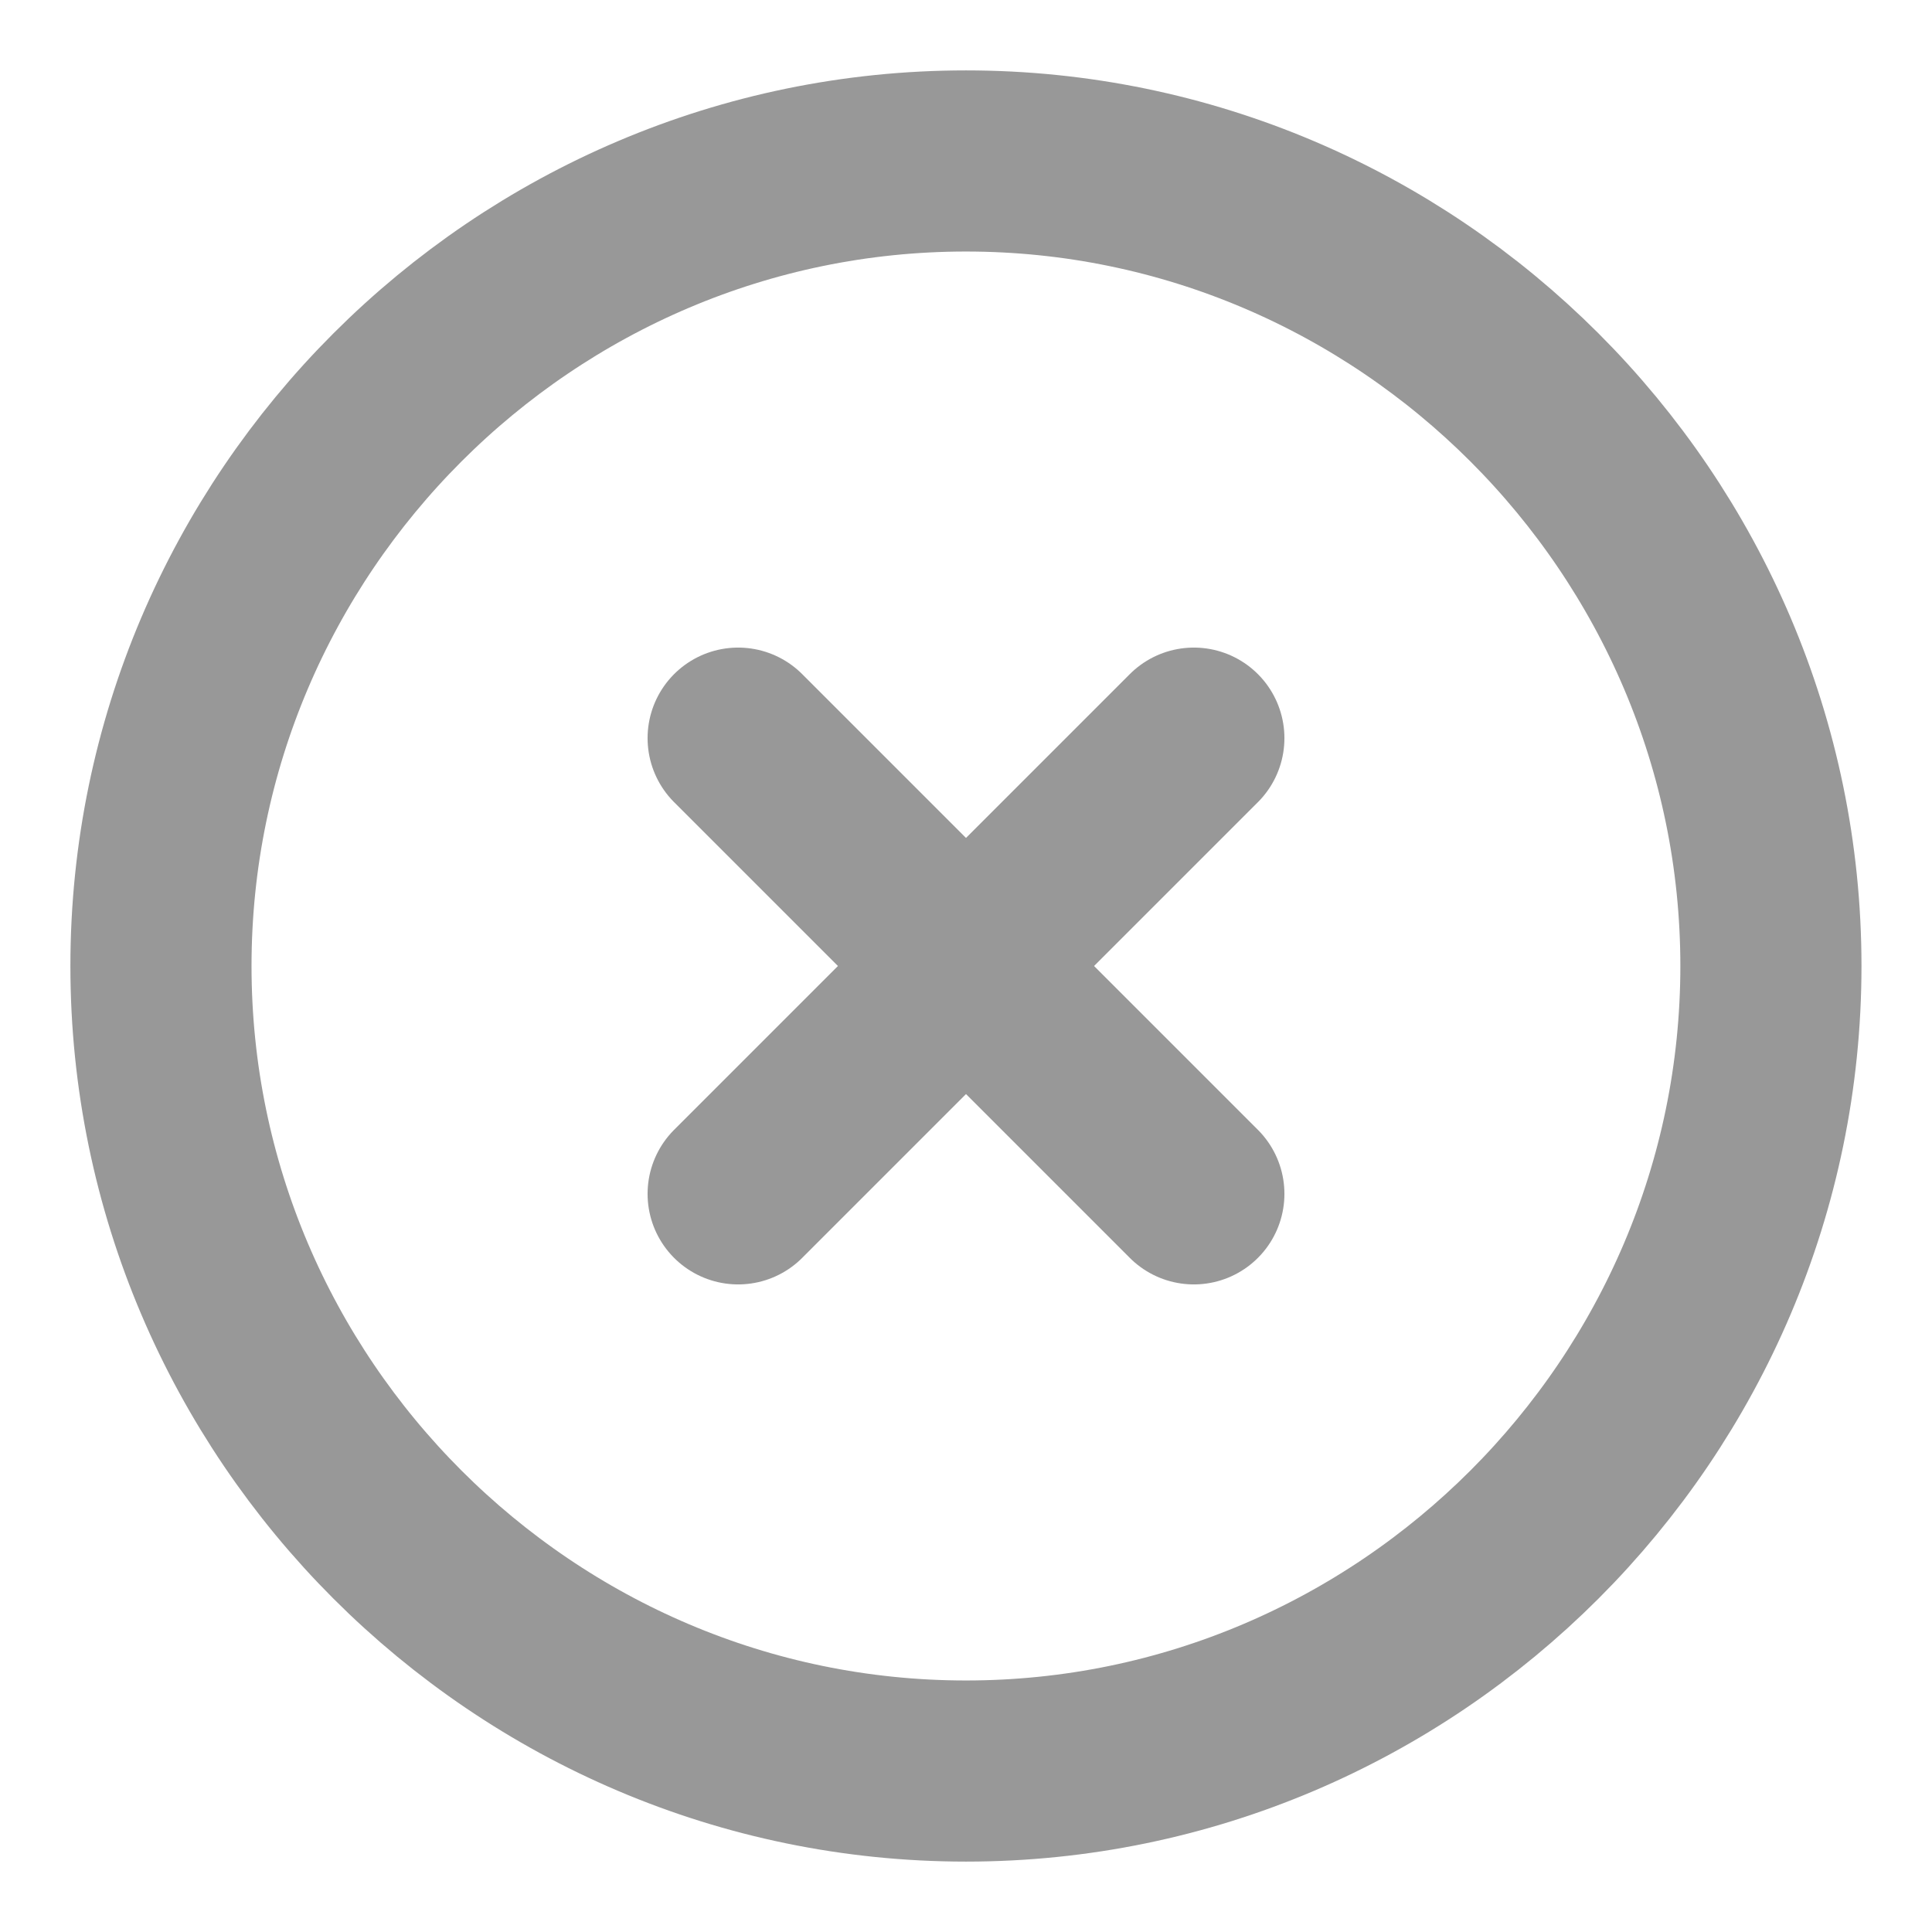
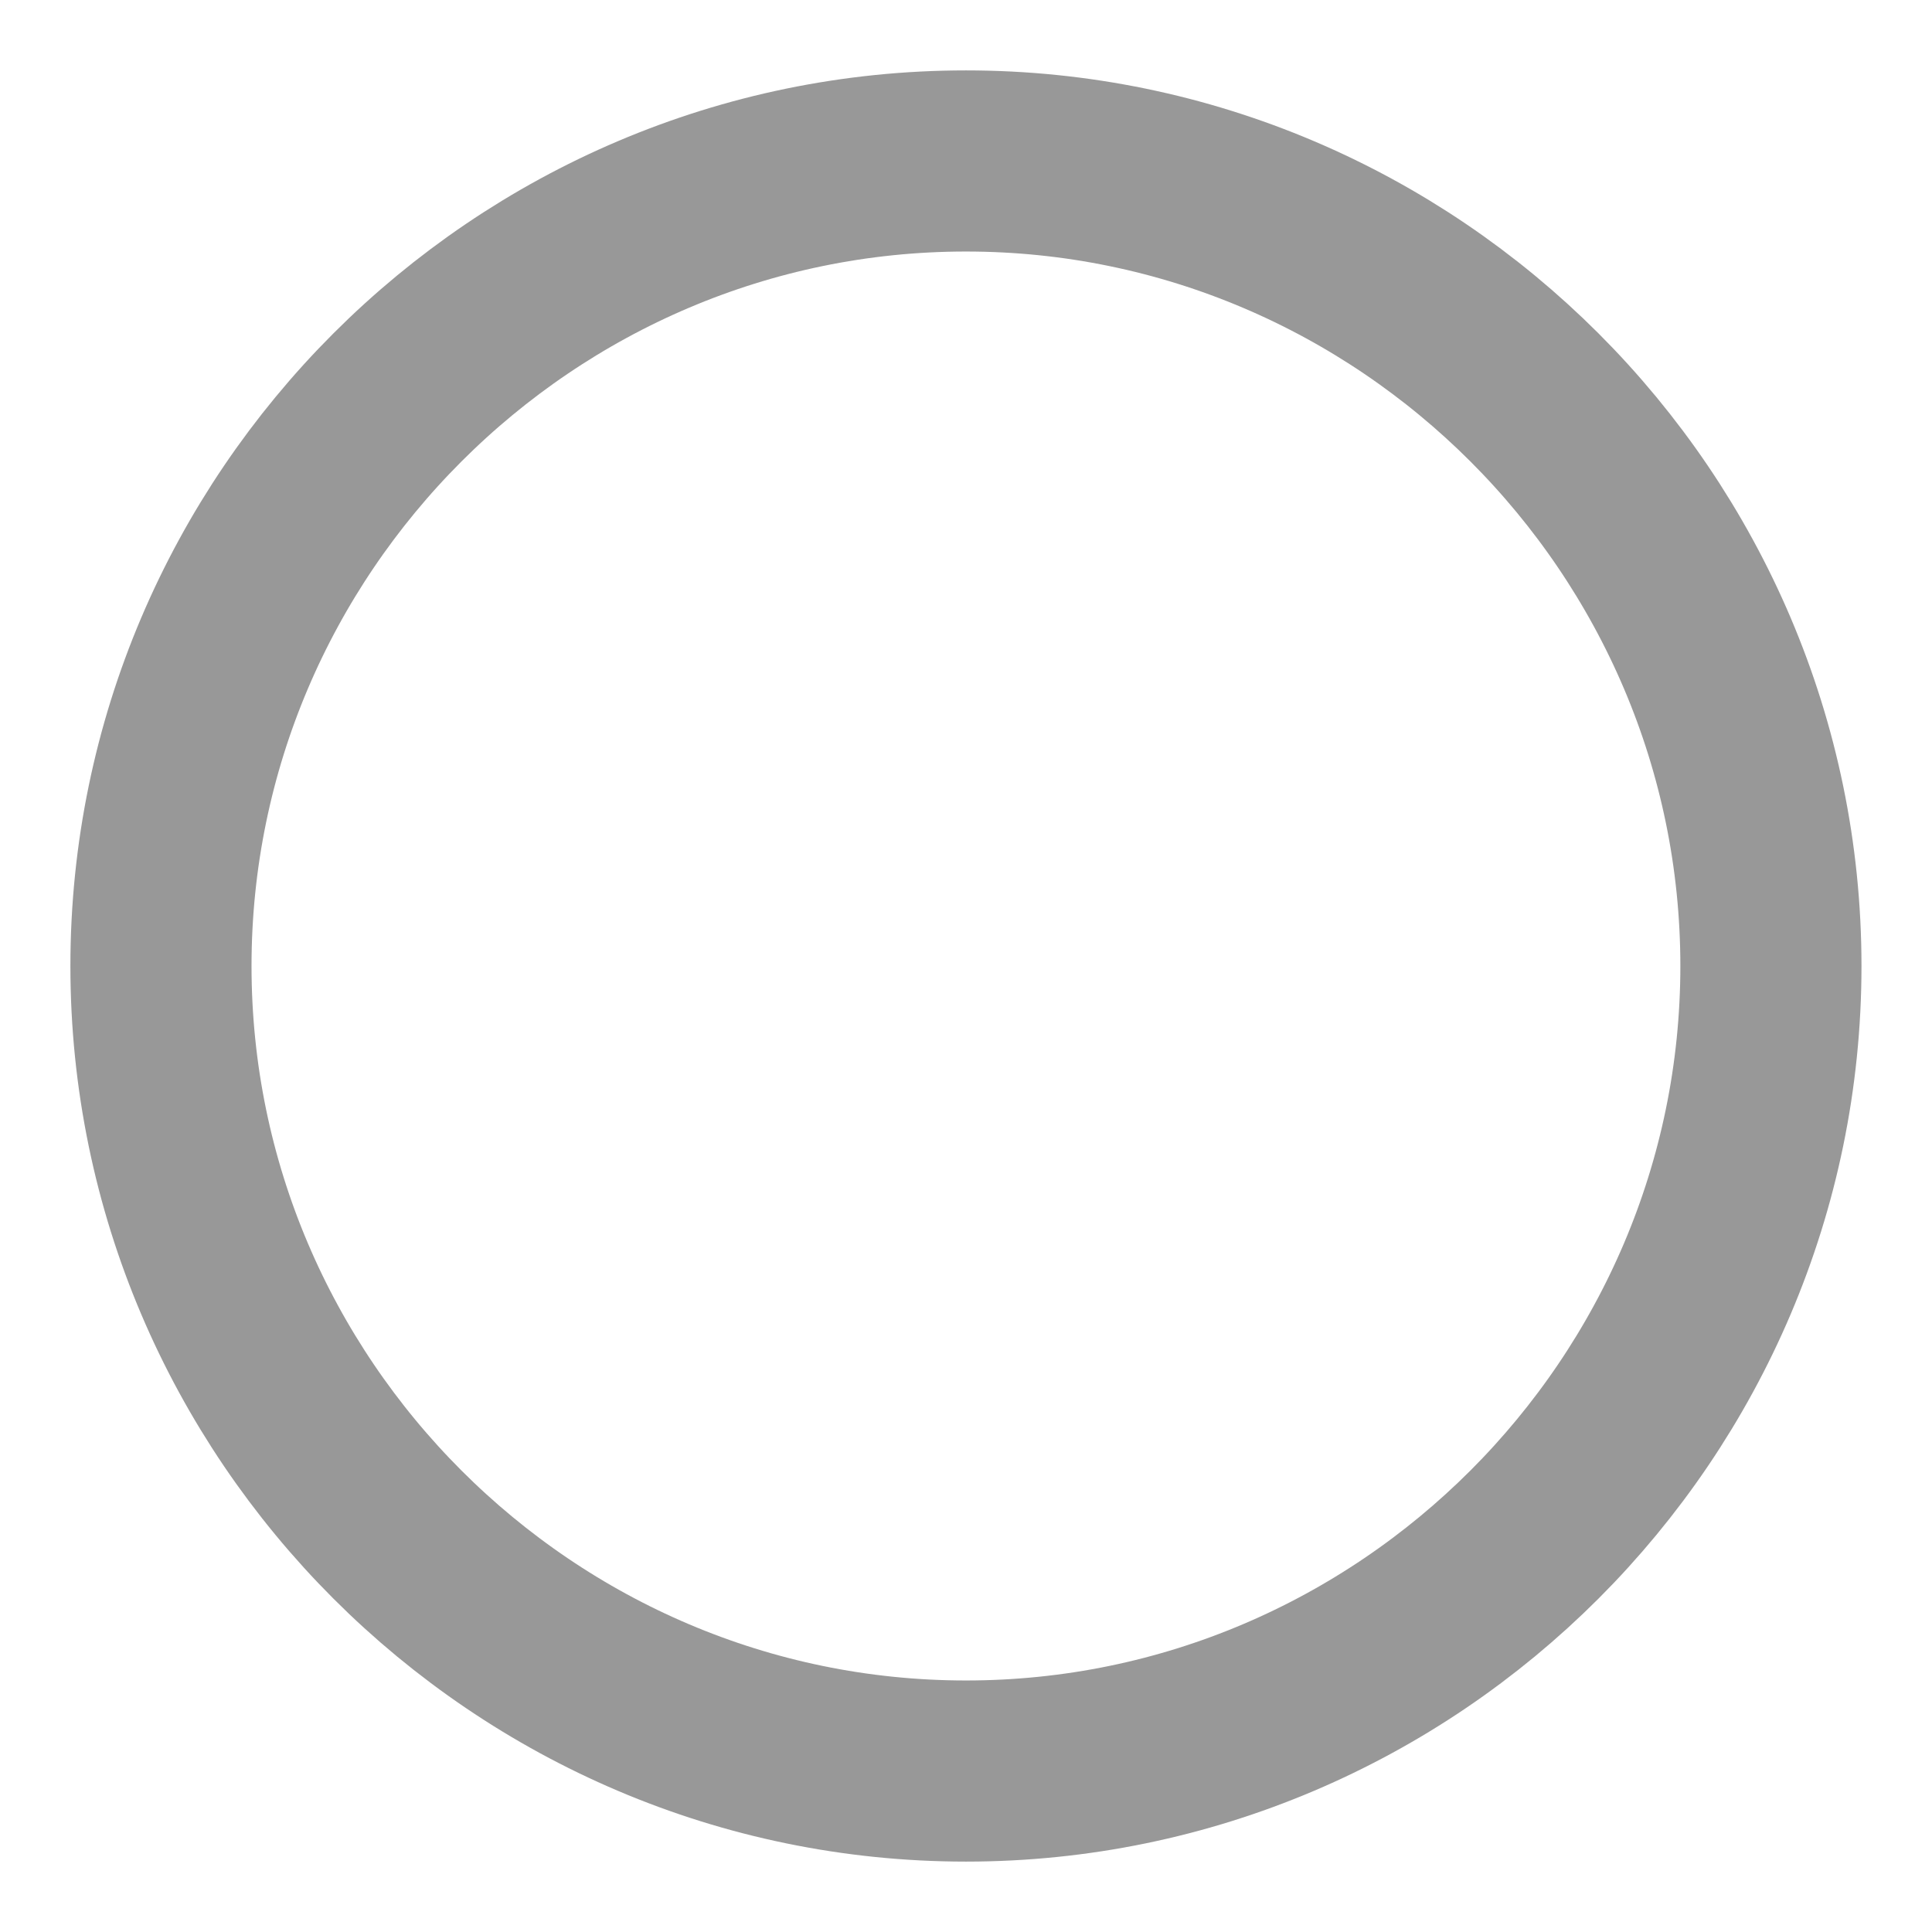
<svg xmlns="http://www.w3.org/2000/svg" width="16" height="16" viewBox="0 0 16 16" fill="none">
  <path d="M8 14.667C11.666 14.667 14.666 11.667 14.666 8C14.666 4.333 11.666 1.333 8 1.333C4.333 1.333 1.333 4.333 1.333 8C1.333 11.667 4.333 14.667 8 14.667Z" stroke="#989898" stroke-width="1.5" stroke-linecap="round" stroke-linejoin="round" />
-   <path d="M6.113 9.887L9.887 6.113" stroke="#989898" stroke-width="1.5" stroke-linecap="round" stroke-linejoin="round" />
-   <path d="M9.887 9.887L6.113 6.113" stroke="#989898" stroke-width="1.5" stroke-linecap="round" stroke-linejoin="round" />
</svg>